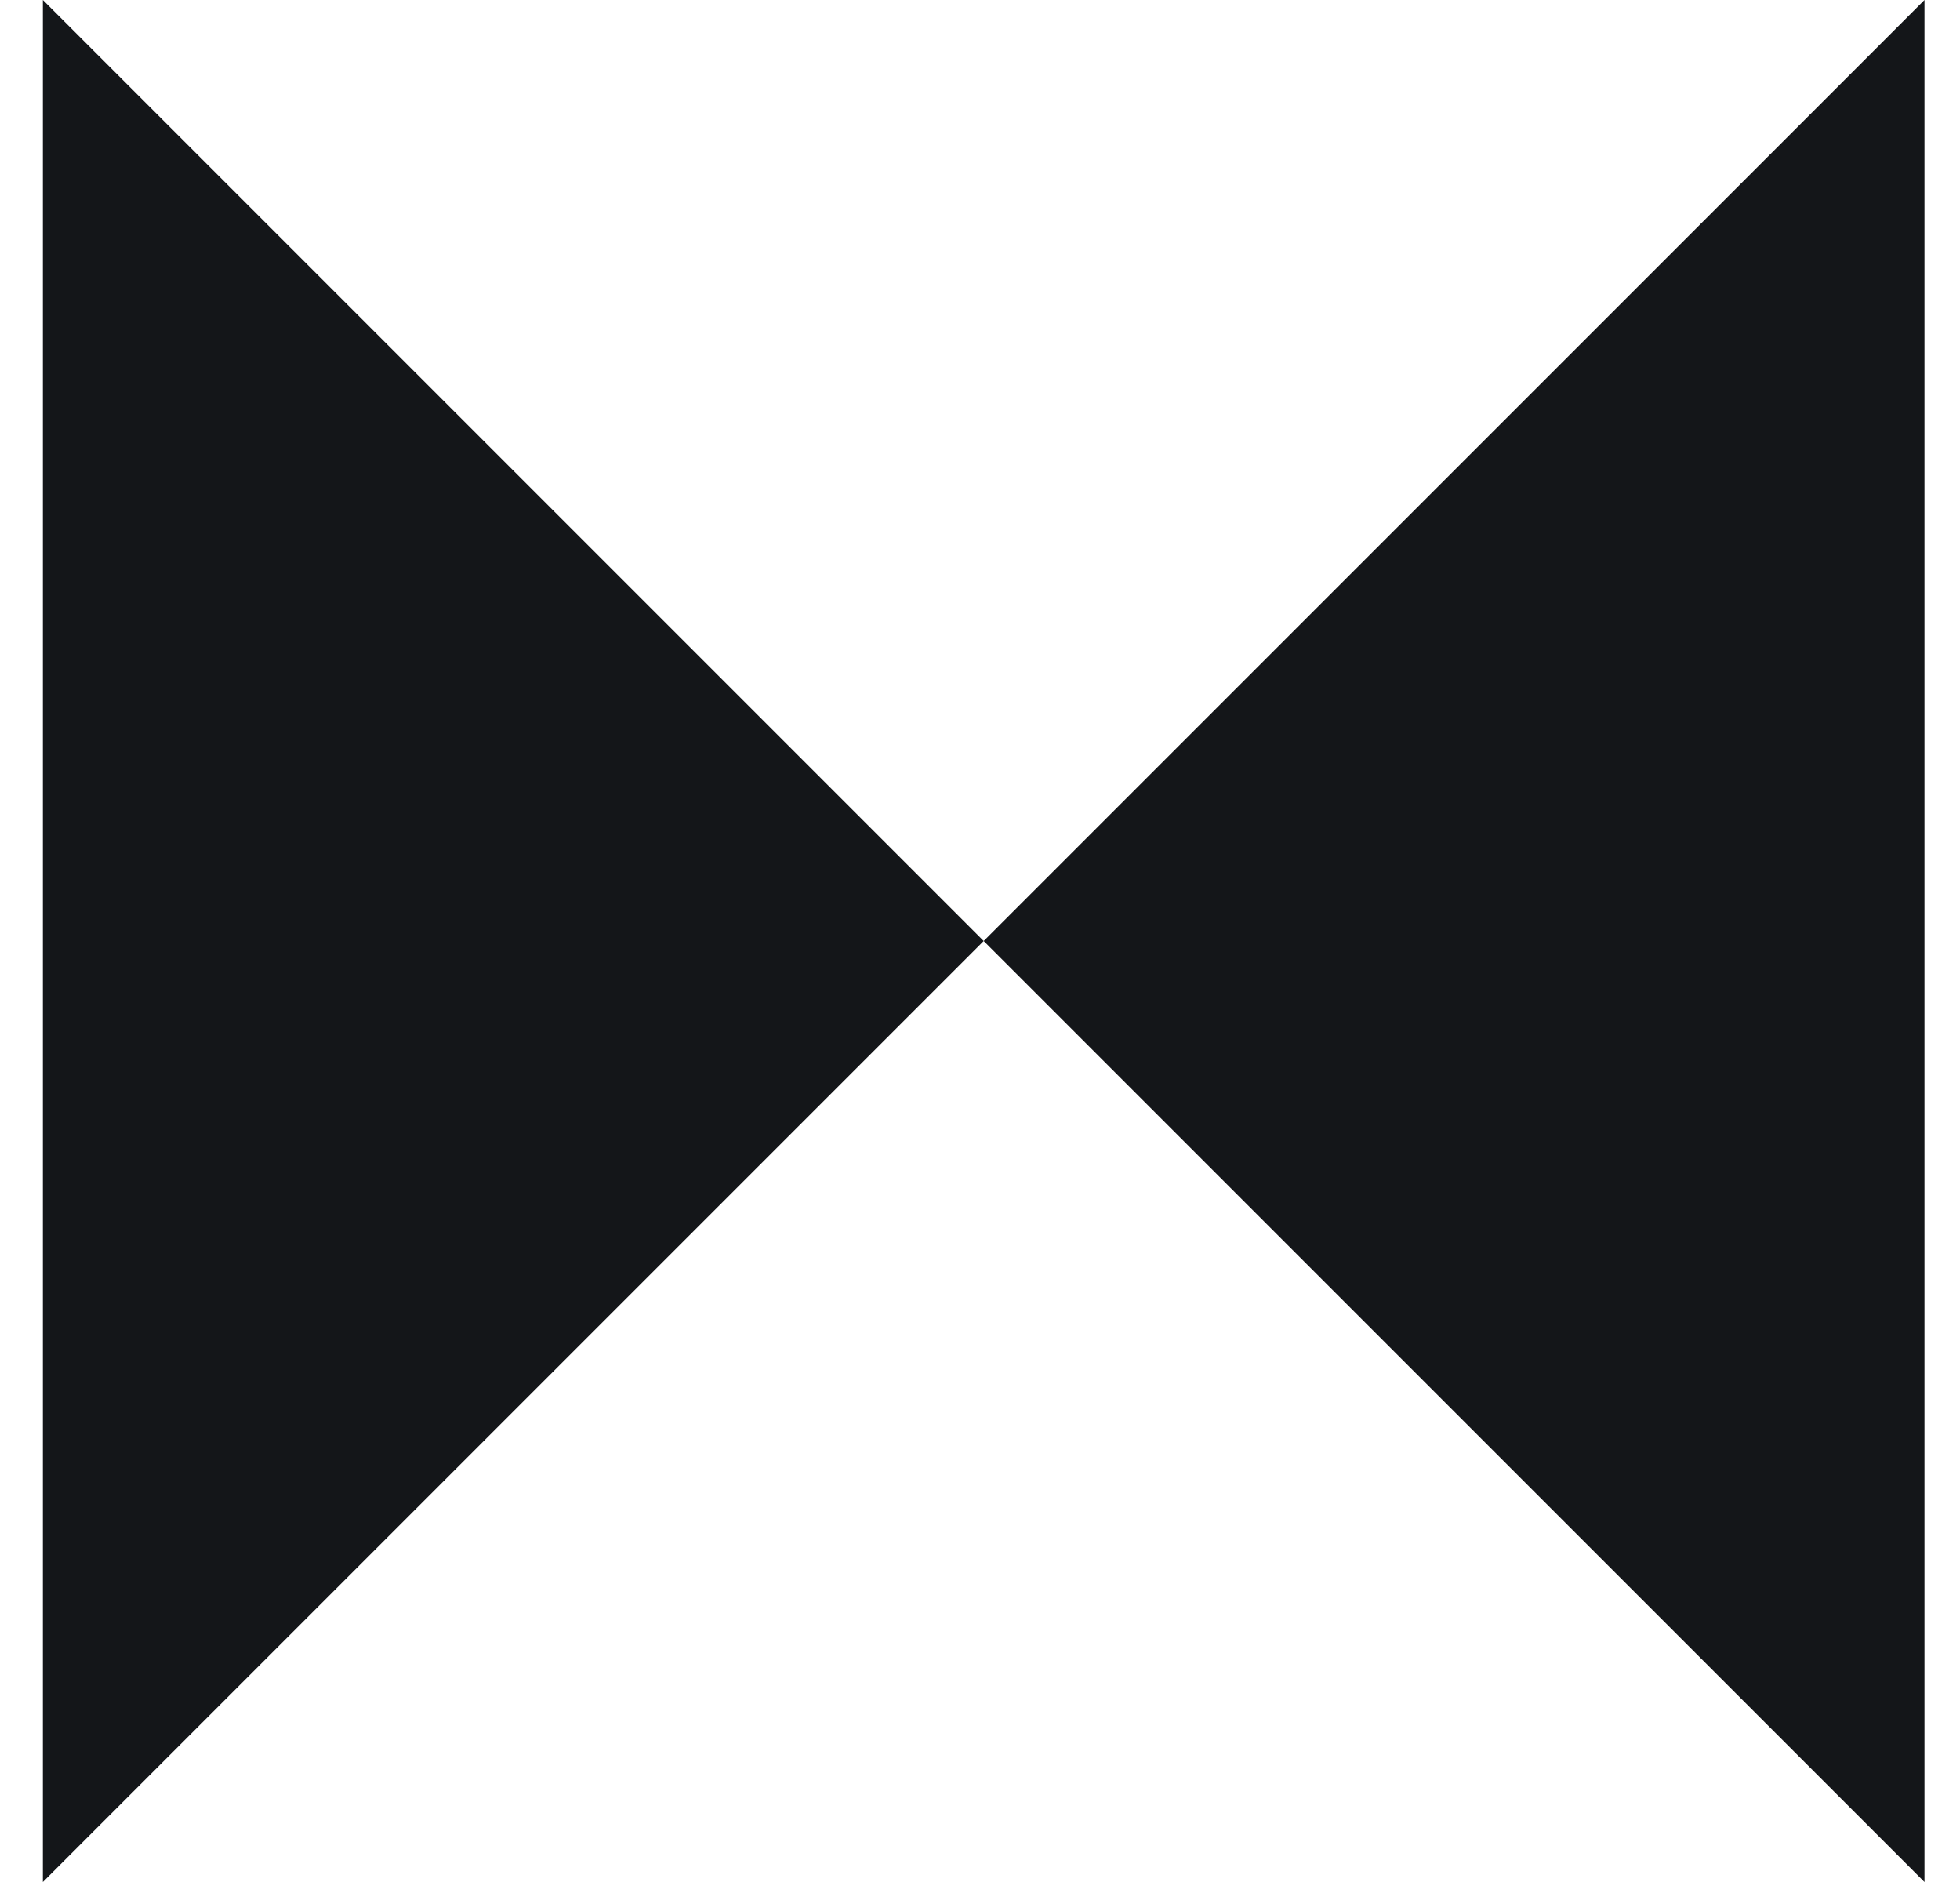
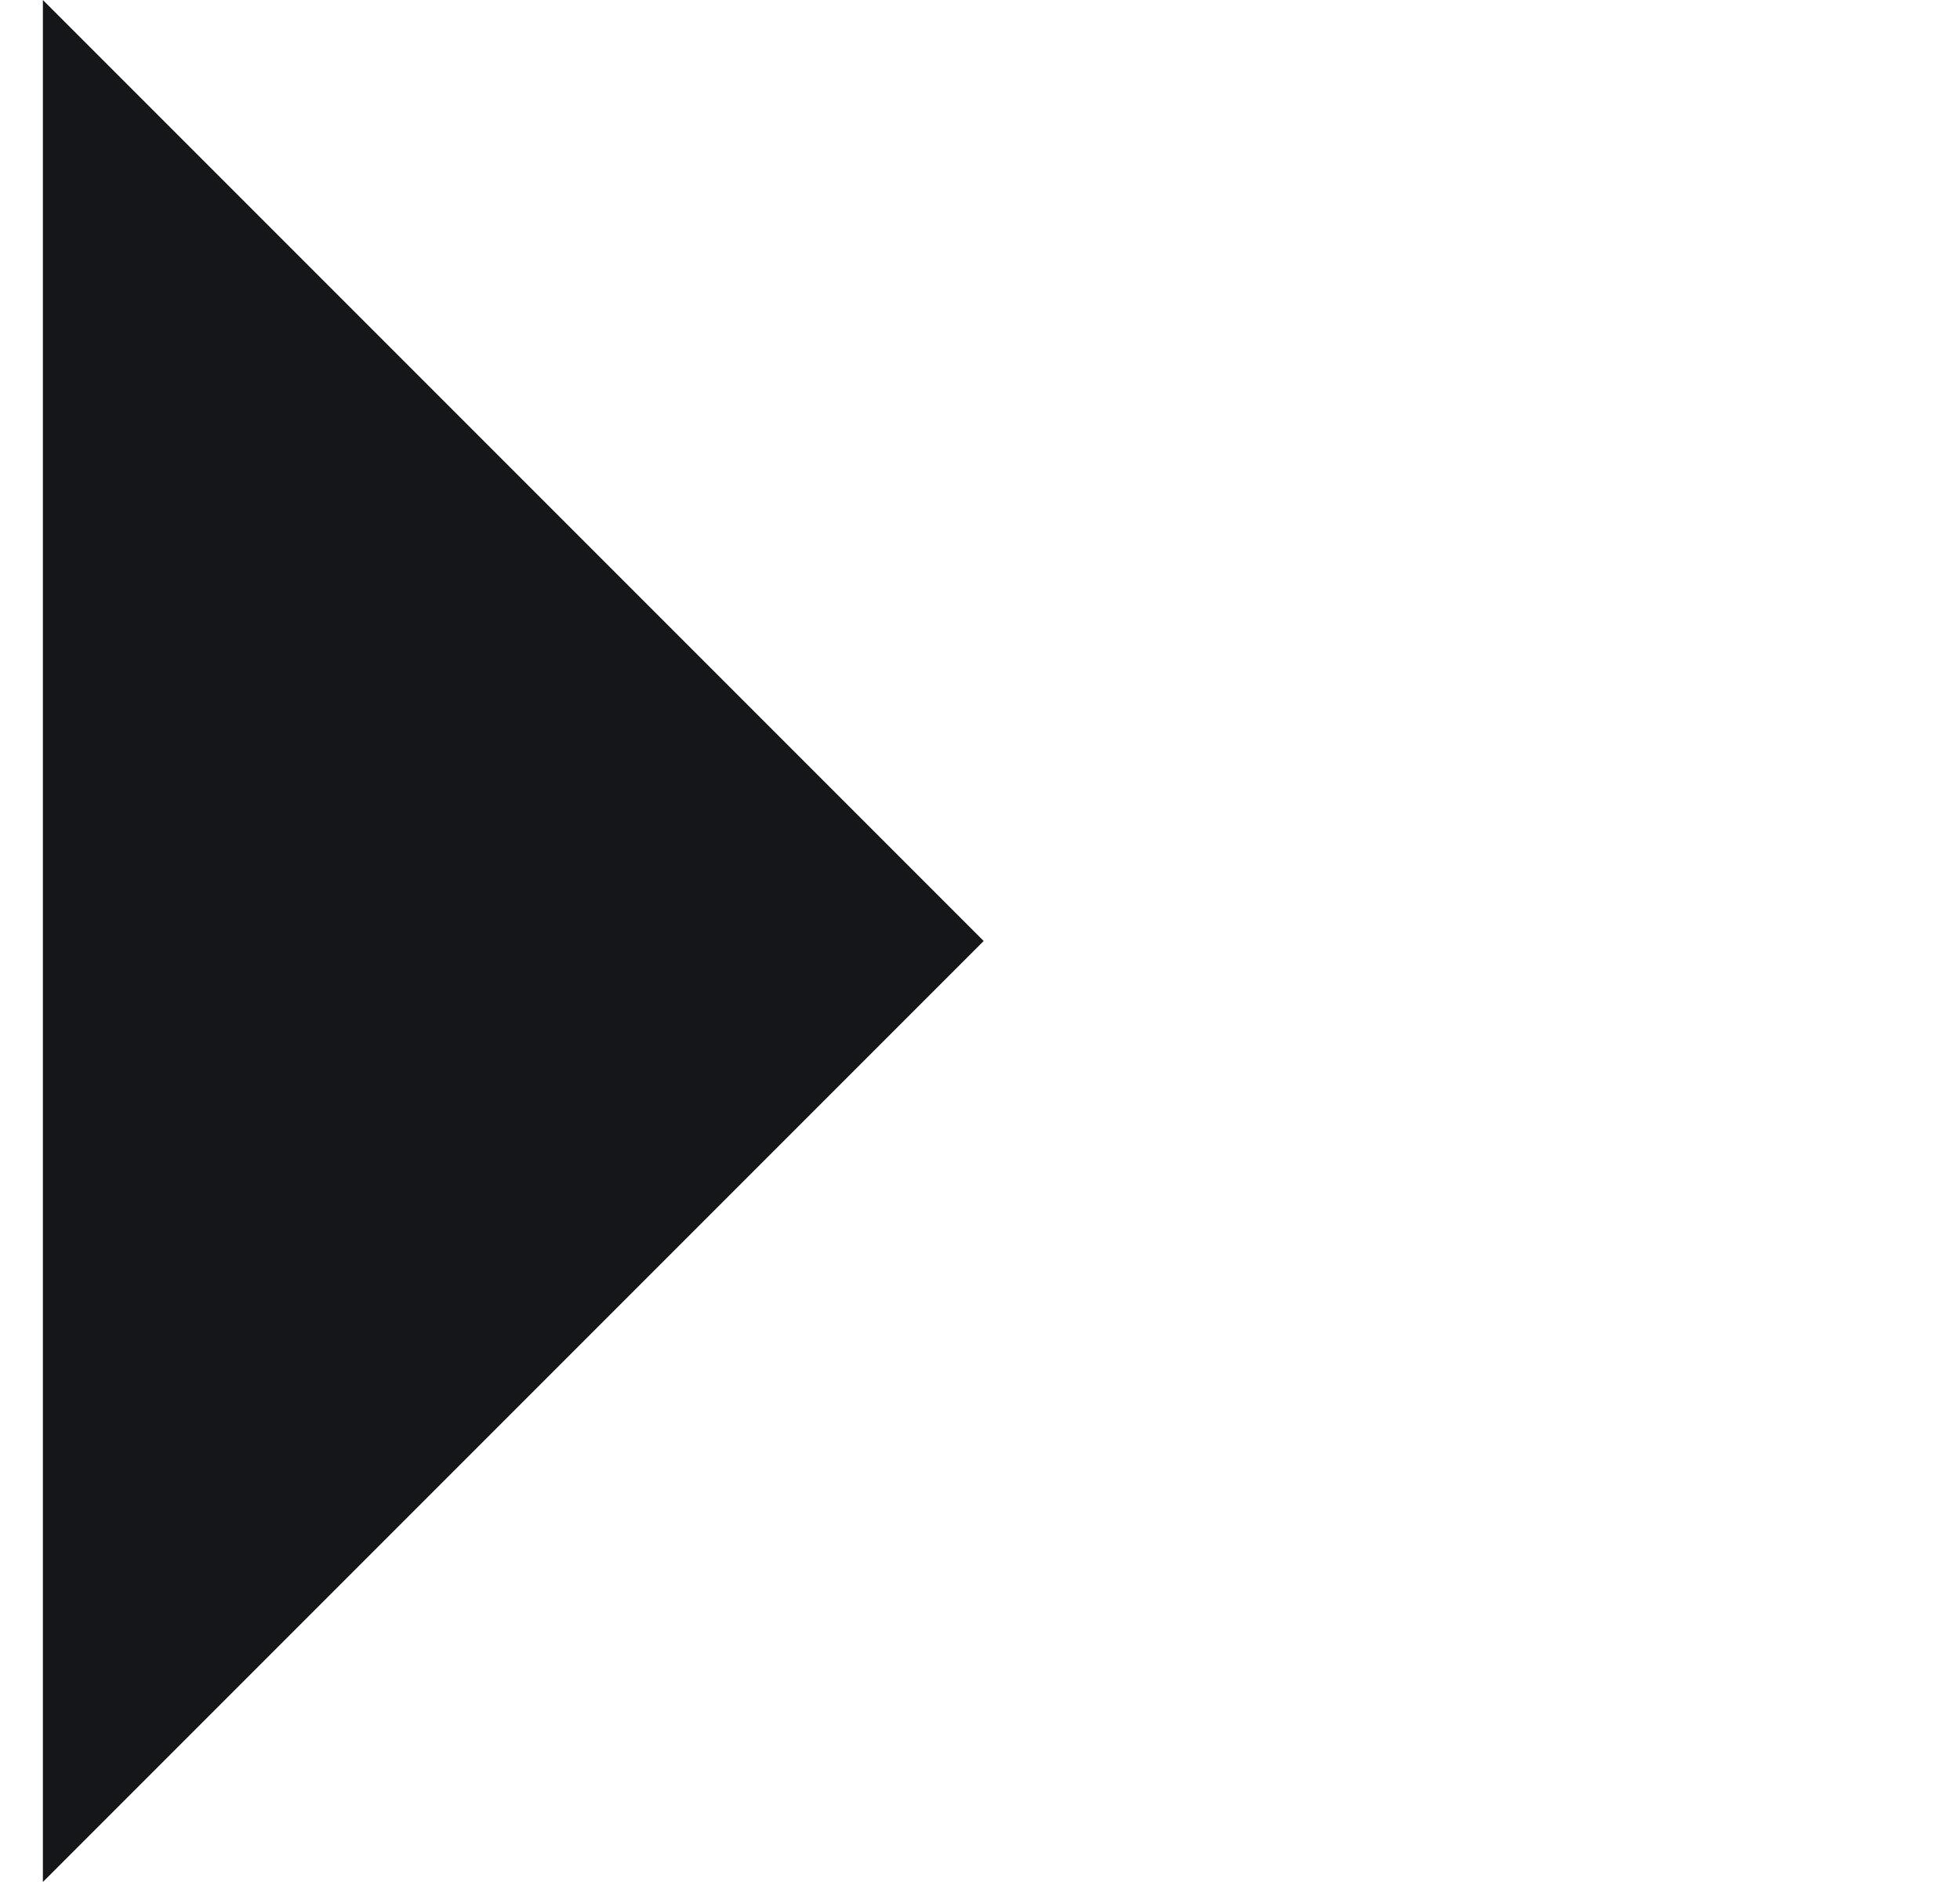
<svg xmlns="http://www.w3.org/2000/svg" width="25" height="24" viewBox="0 0 25 24" fill="none">
  <g clip-path="url(#clip0_9147_12922)">
-     <path d="M24.547 0V24L12.547 12L24.547 0Z" fill="#141619" />
    <path d="M0.547 24V0L12.547 12L0.547 24Z" fill="#141619" />
  </g>
  <defs>
    <clipPath id="clip0_9147_12922">
      <rect width="24" height="24" fill="white" transform="translate(0.547)" />
    </clipPath>
  </defs>
</svg>